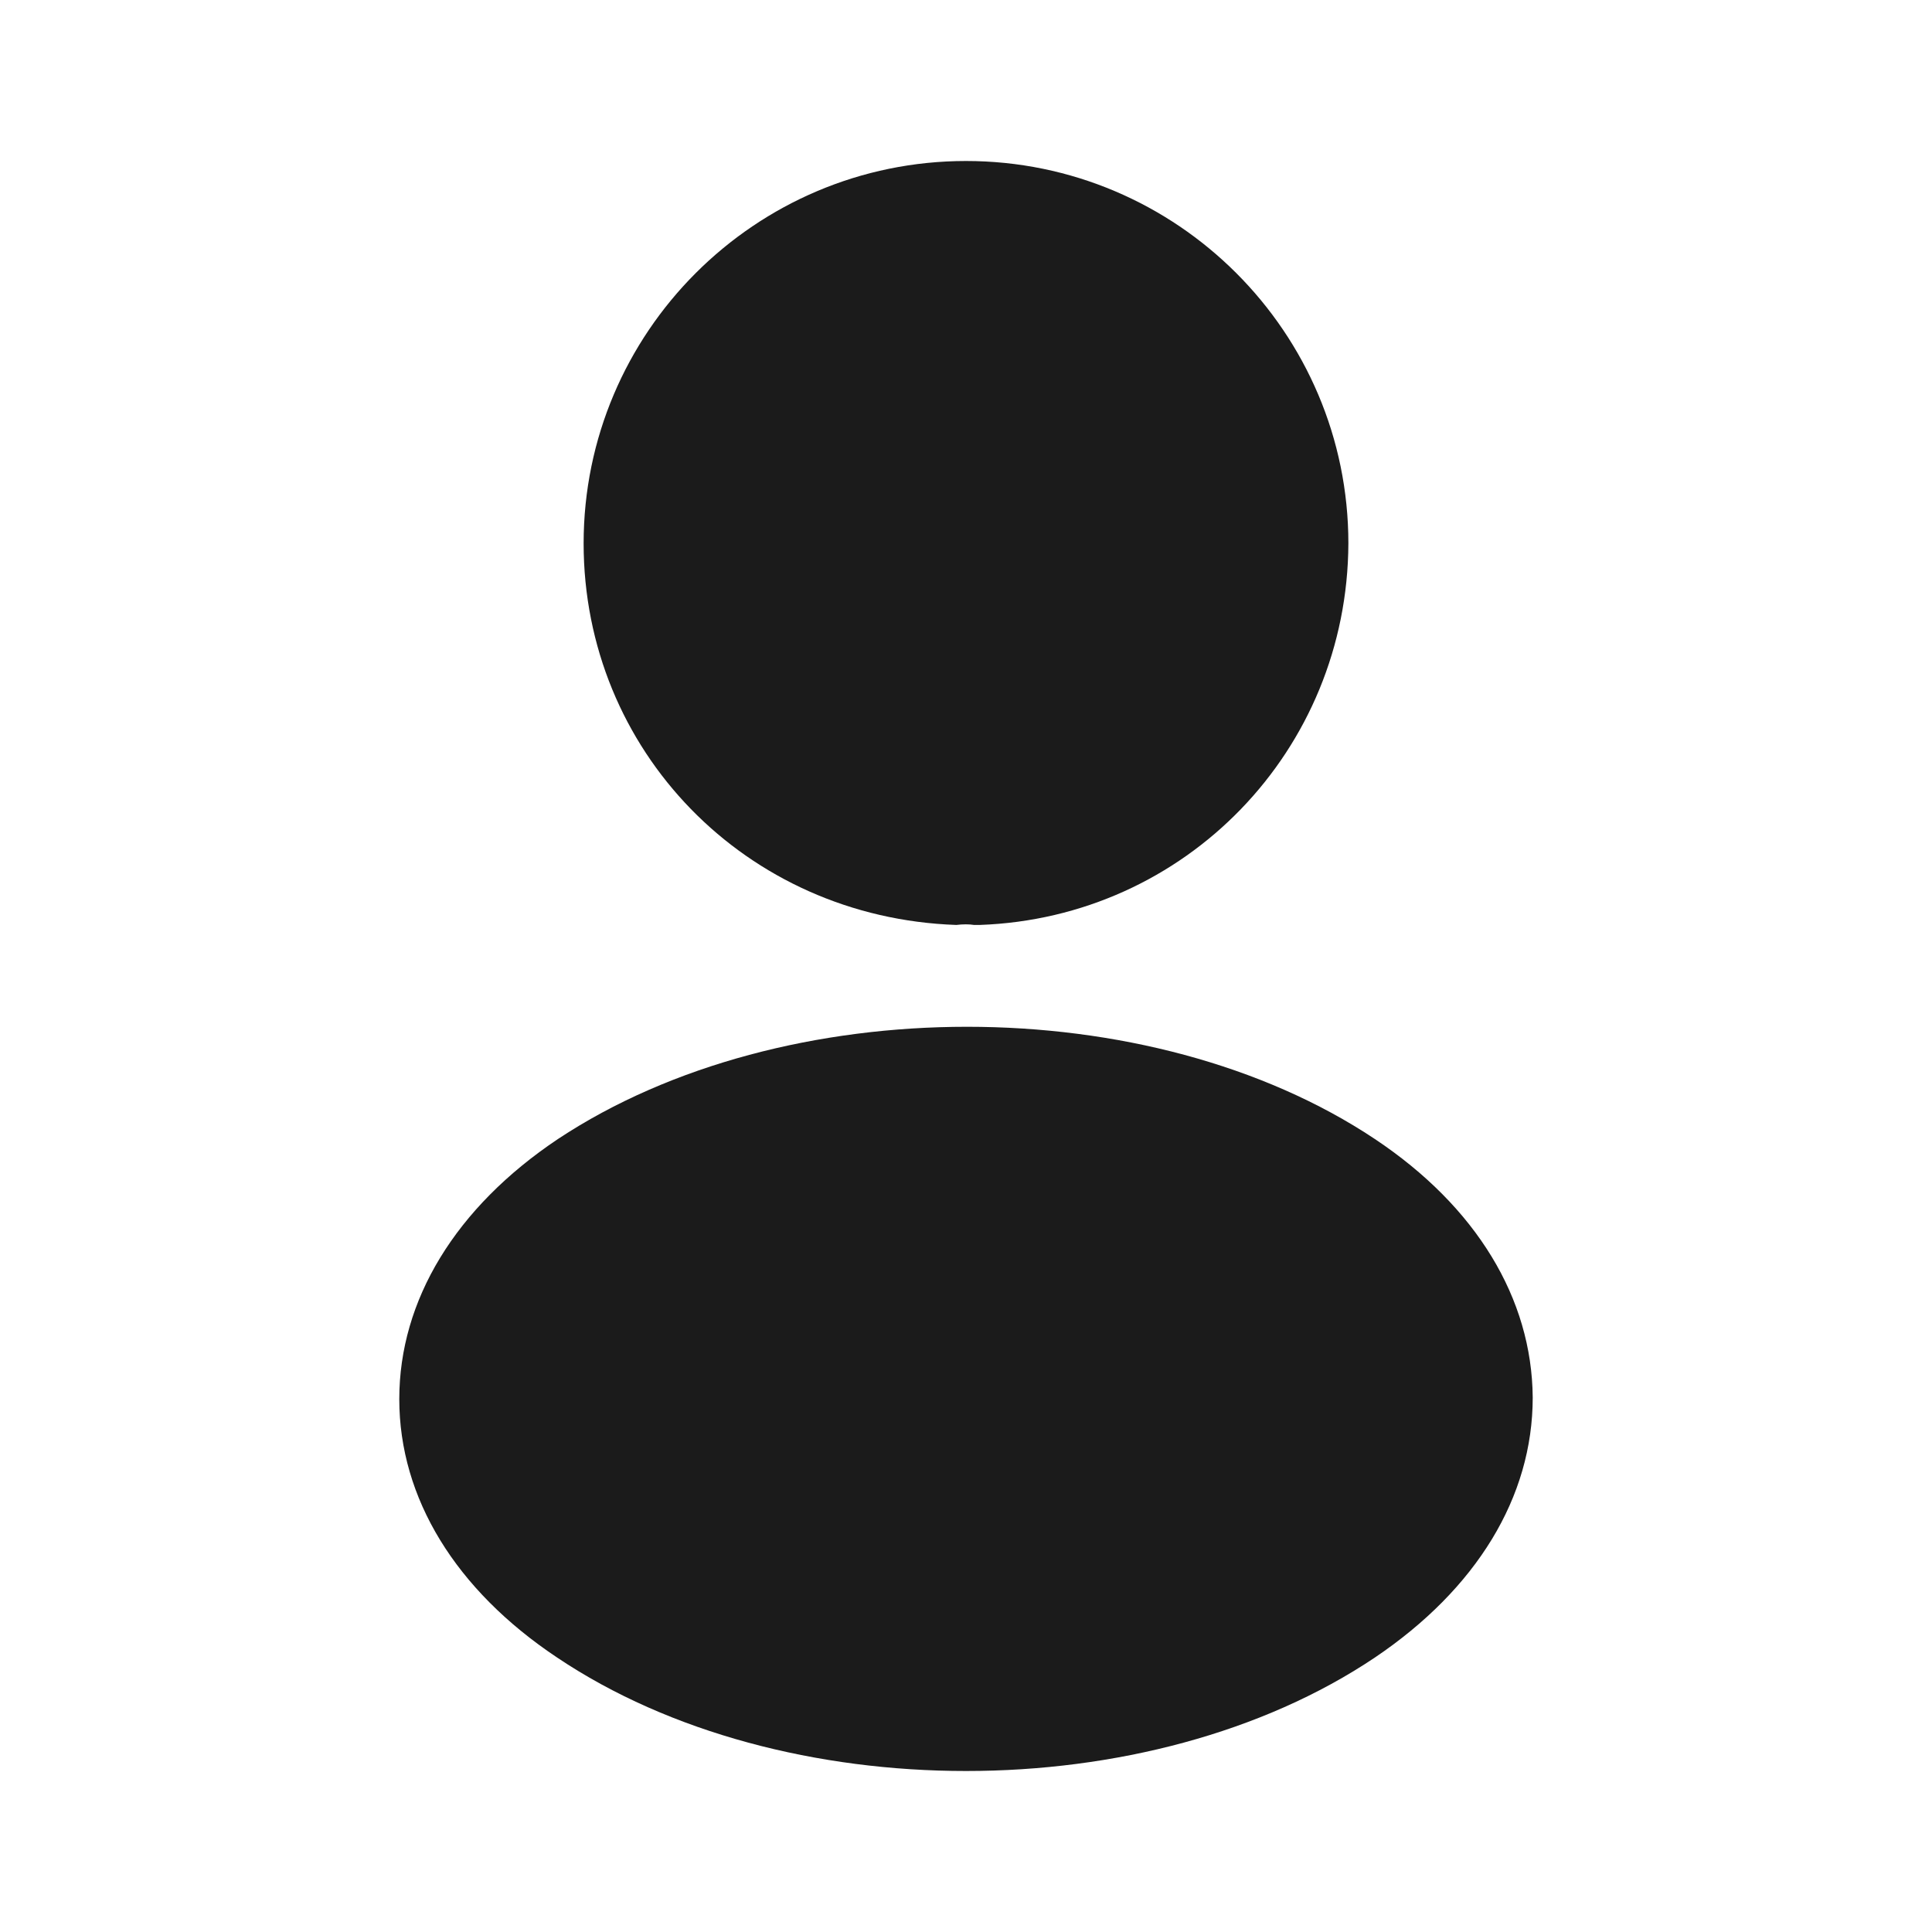
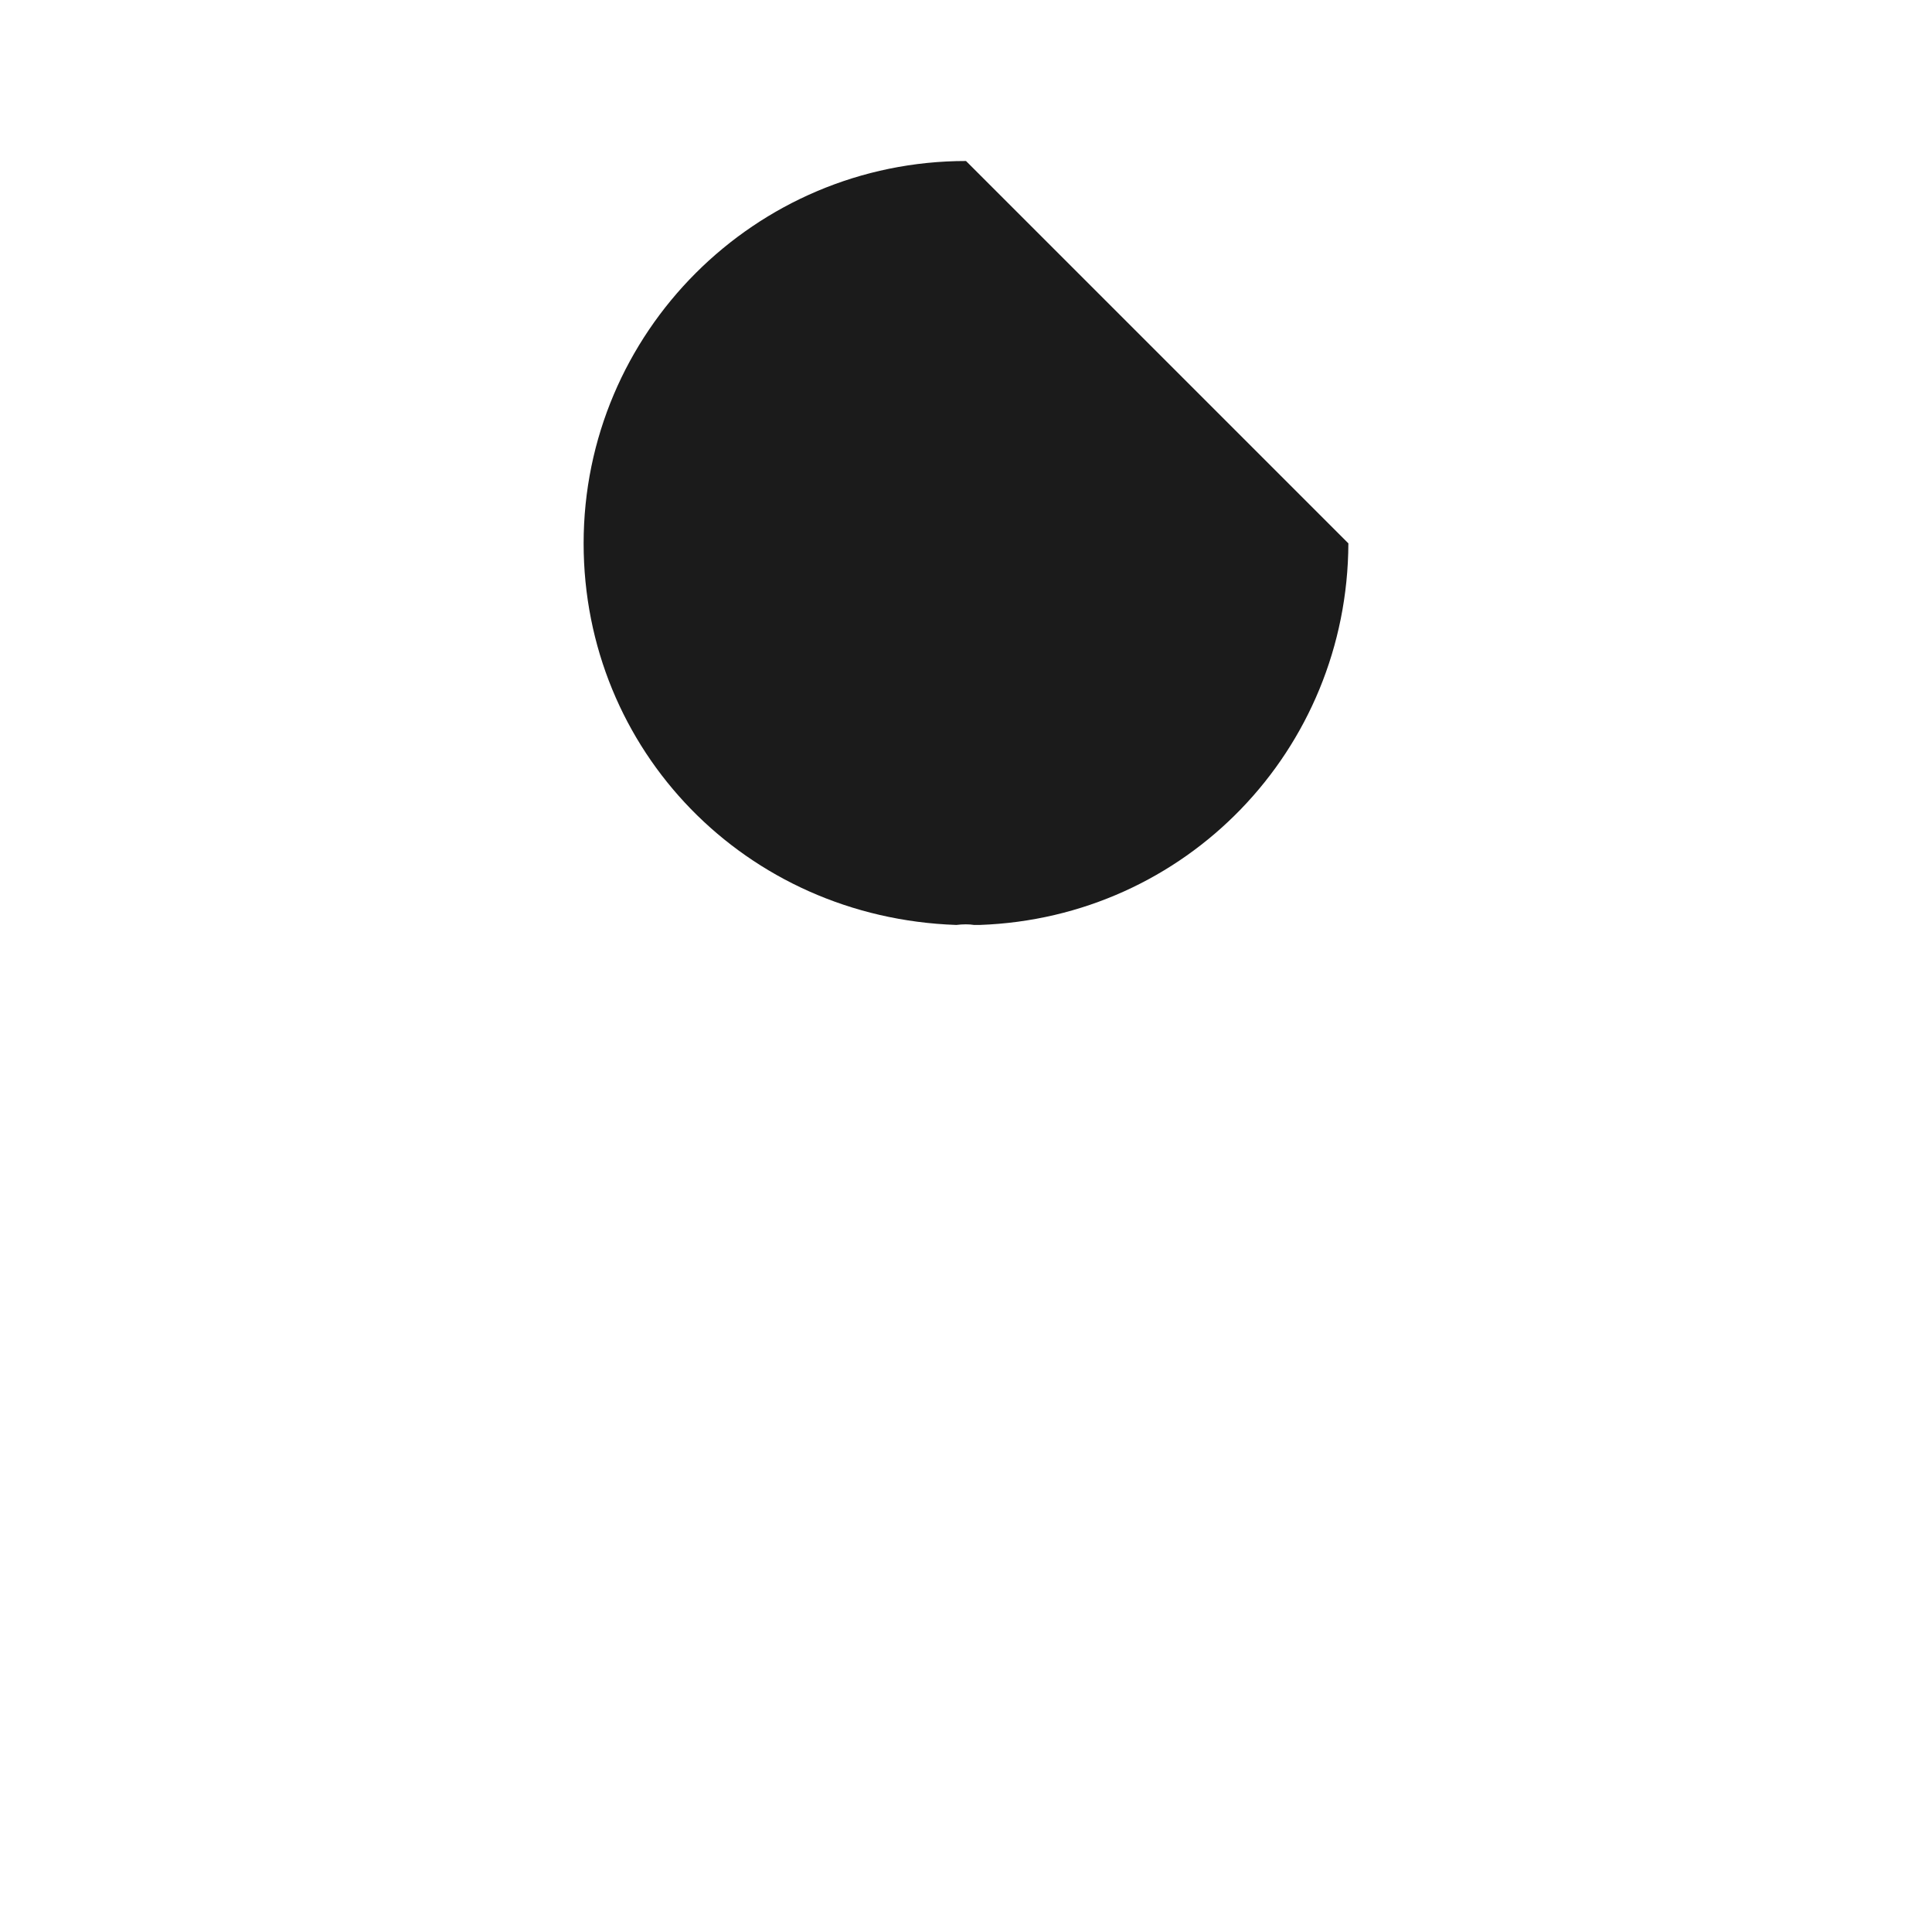
<svg xmlns="http://www.w3.org/2000/svg" width="48" height="48" viewBox="0 0 48 48" fill="none">
-   <path d="M24 4C18.76 4 14.5 8.26 14.5 13.5C14.5 18.64 18.52 22.8 23.76 22.98C23.92 22.96 24.08 22.96 24.2 22.98C24.24 22.98 24.26 22.98 24.3 22.98C24.32 22.98 24.32 22.98 24.34 22.98C29.46 22.8 33.48 18.64 33.5 13.5C33.5 8.26 29.24 4 24 4Z" fill="#1B1B1B" />
-   <path d="M34.16 28.3C28.58 24.58 19.48 24.58 13.86 28.3C11.32 30 9.92 32.3 9.92 34.76C9.92 37.22 11.32 39.5 13.84 41.18C16.64 43.06 20.32 44 24 44C27.68 44 31.36 43.06 34.16 41.18C36.68 39.48 38.08 37.2 38.08 34.72C38.06 32.26 36.68 29.98 34.16 28.3Z" fill="#1B1B1B" />
+   <path d="M24 4C18.76 4 14.5 8.26 14.5 13.5C14.5 18.64 18.52 22.8 23.76 22.98C23.92 22.96 24.08 22.96 24.2 22.98C24.24 22.98 24.26 22.98 24.3 22.98C24.32 22.98 24.32 22.98 24.34 22.98C29.46 22.8 33.48 18.64 33.5 13.5Z" fill="#1B1B1B" />
</svg>